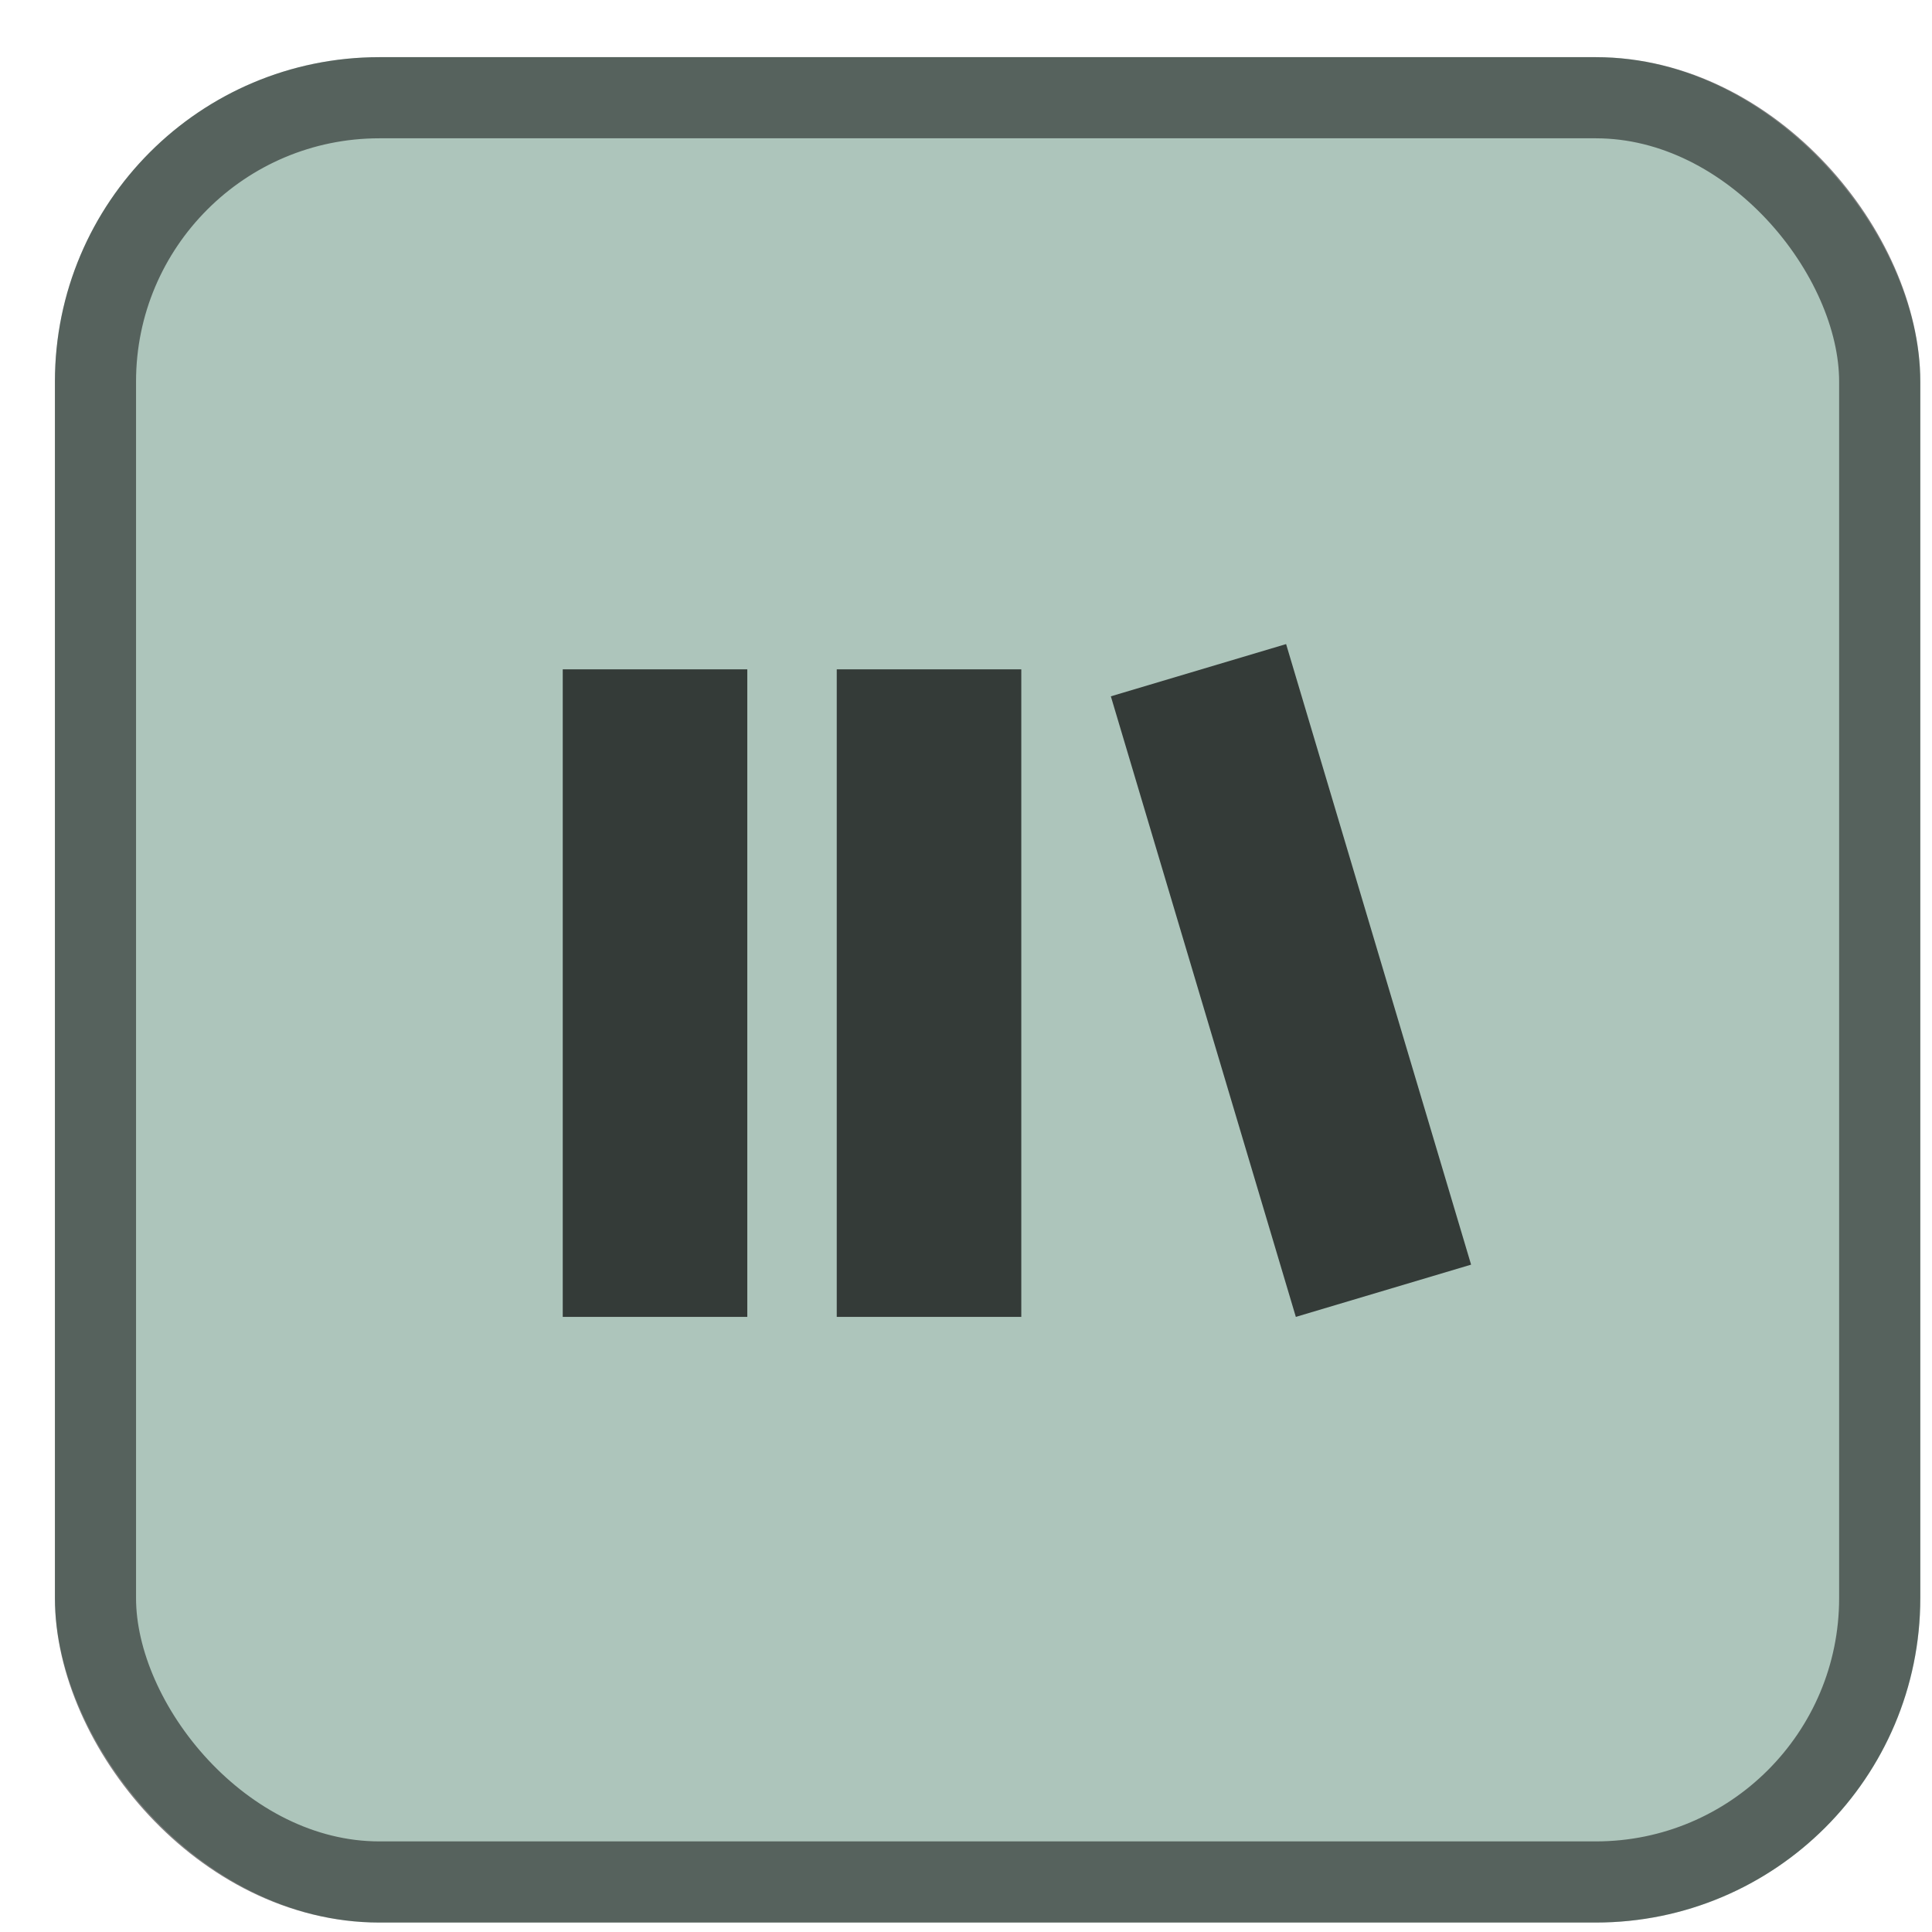
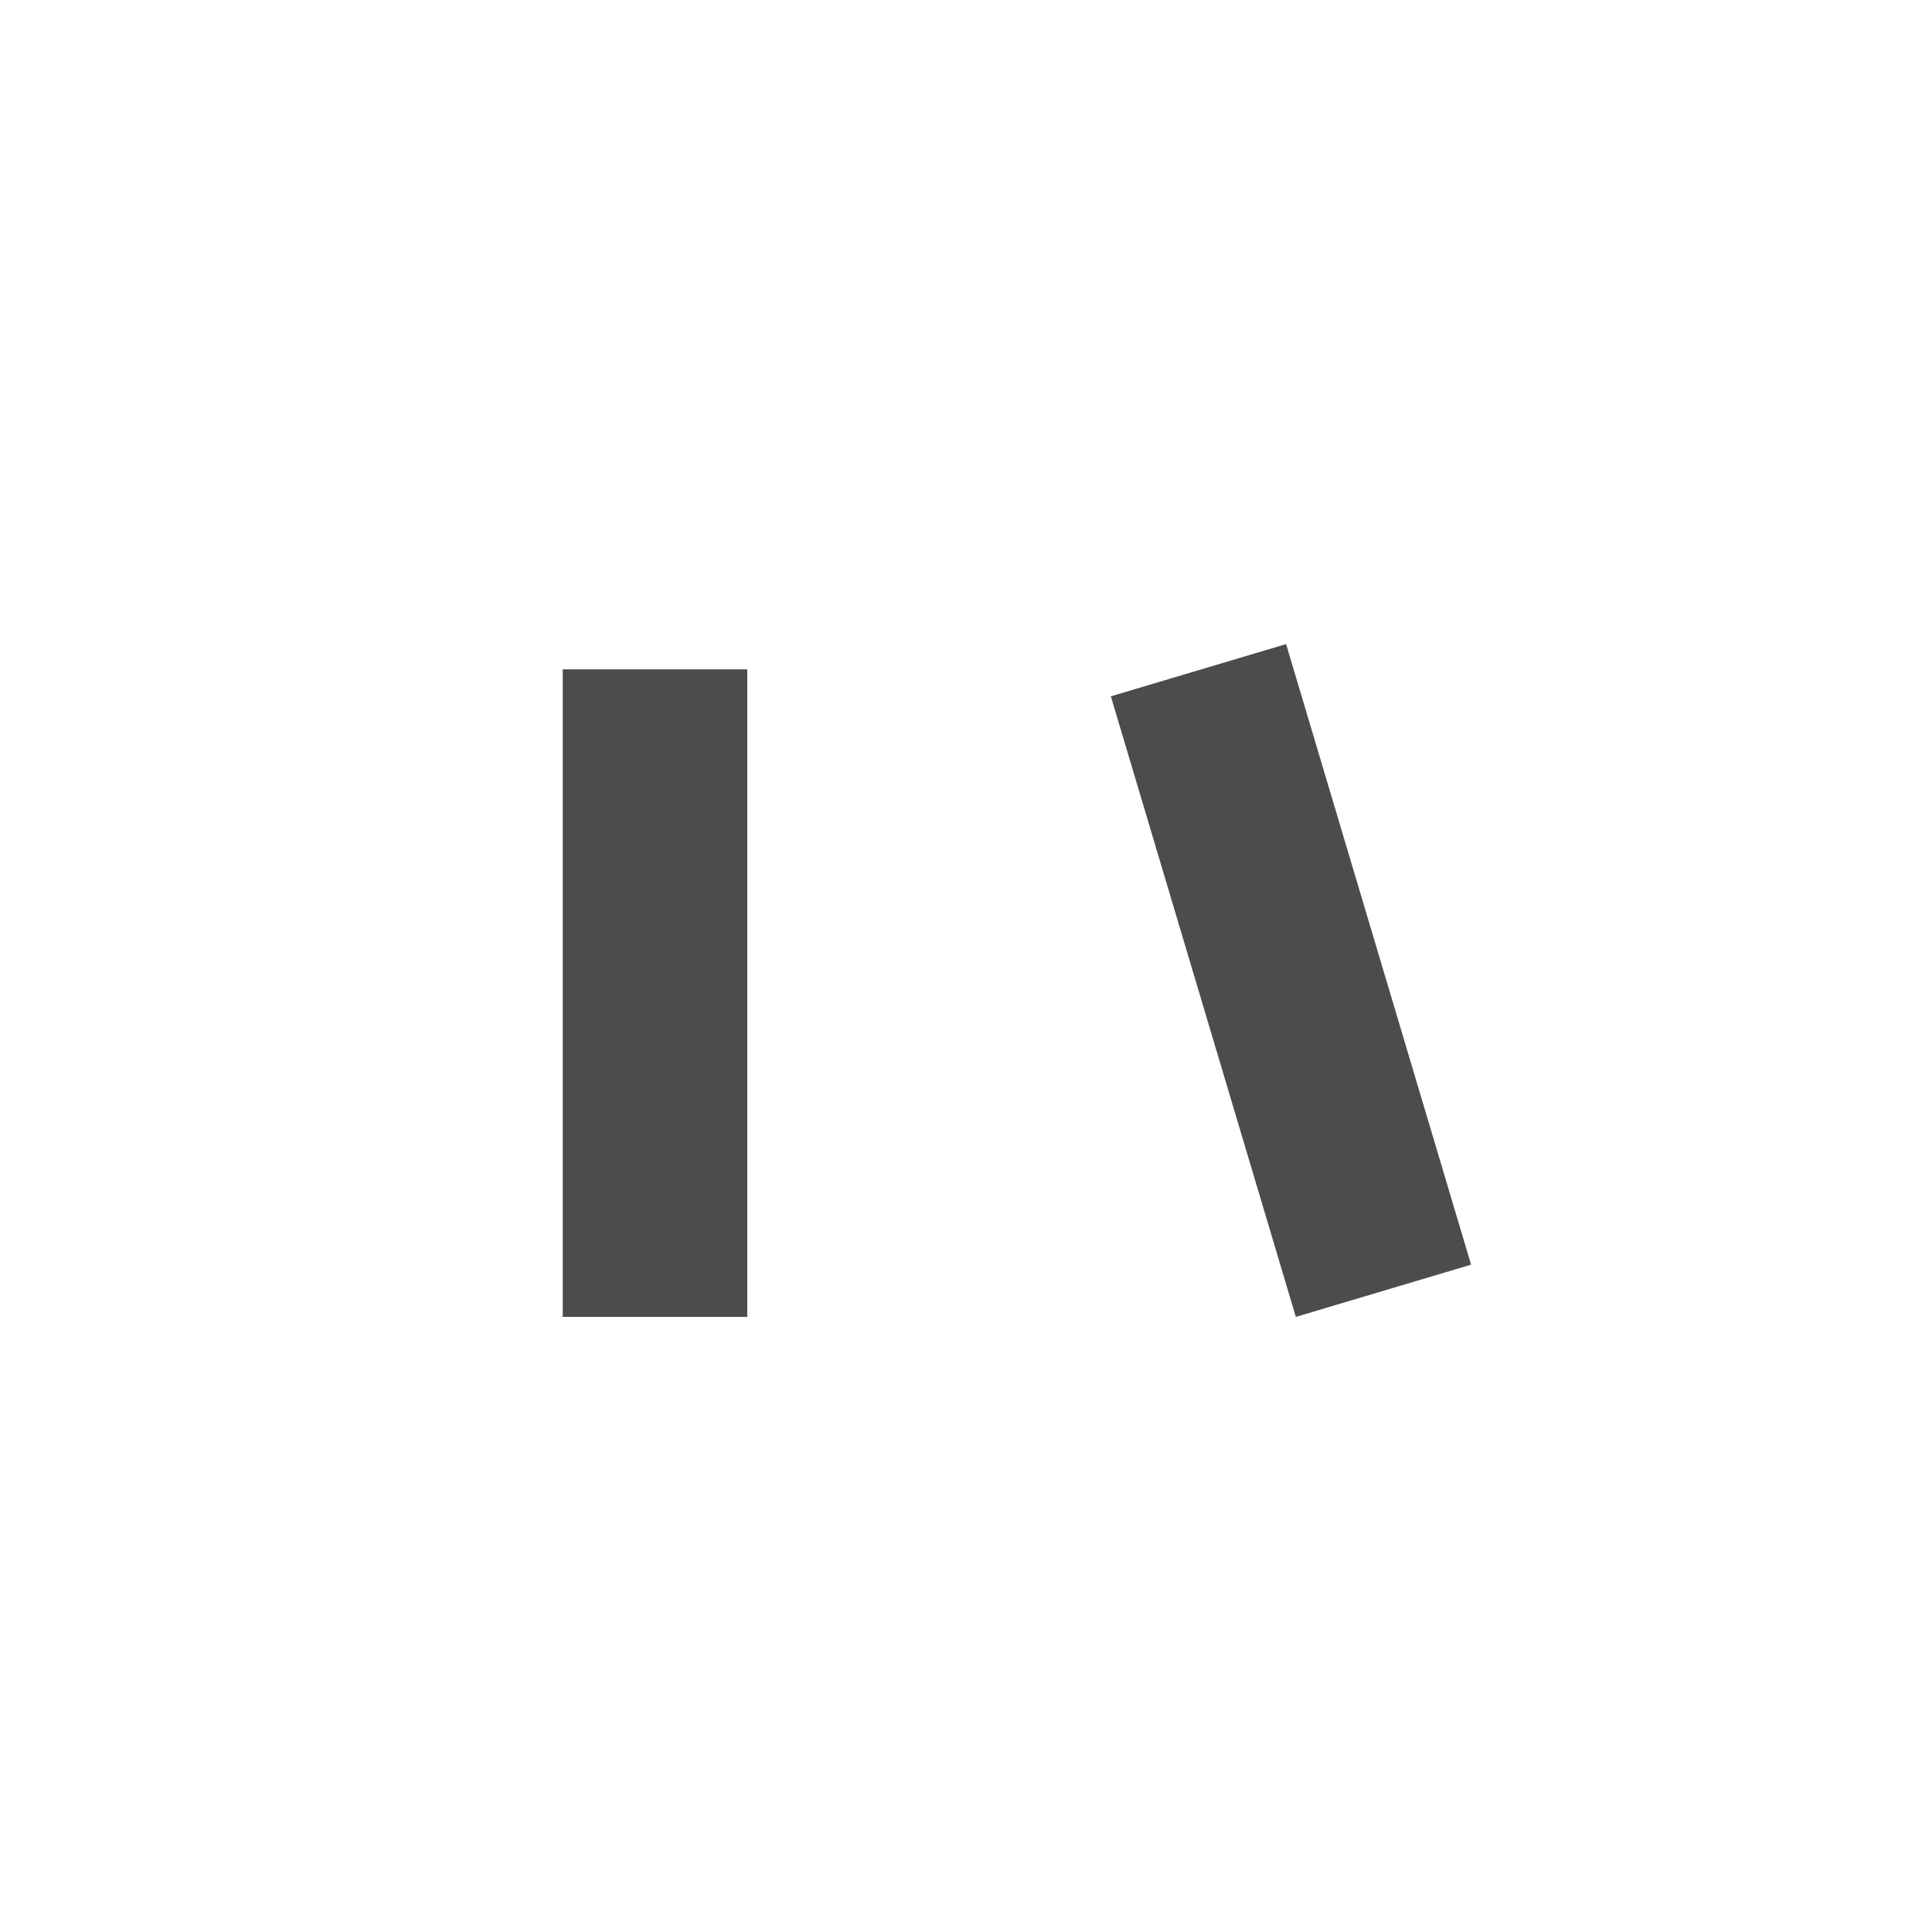
<svg xmlns="http://www.w3.org/2000/svg" width="29" height="29" viewBox="0 0 29 29" fill="none">
-   <rect x="0.825" y="0.858" width="28" height="28" rx="4.87" fill="#ADC5BB" />
-   <rect x="1.433" y="1.467" width="26.782" height="26.782" rx="4.261" stroke="black" stroke-opacity="0.5" stroke-width="1.218" />
  <g opacity="0.7">
    <rect x="8.447" y="19.767" width="9.72" height="2.77" transform="rotate(-90 8.447 19.767)" fill="black" />
-     <rect x="12.56" y="19.767" width="9.72" height="2.77" transform="rotate(-90 12.56 19.767)" fill="black" />
    <rect x="19.451" y="19.767" width="9.72" height="2.745" transform="rotate(-106.599 19.451 19.767)" fill="black" />
  </g>
</svg>